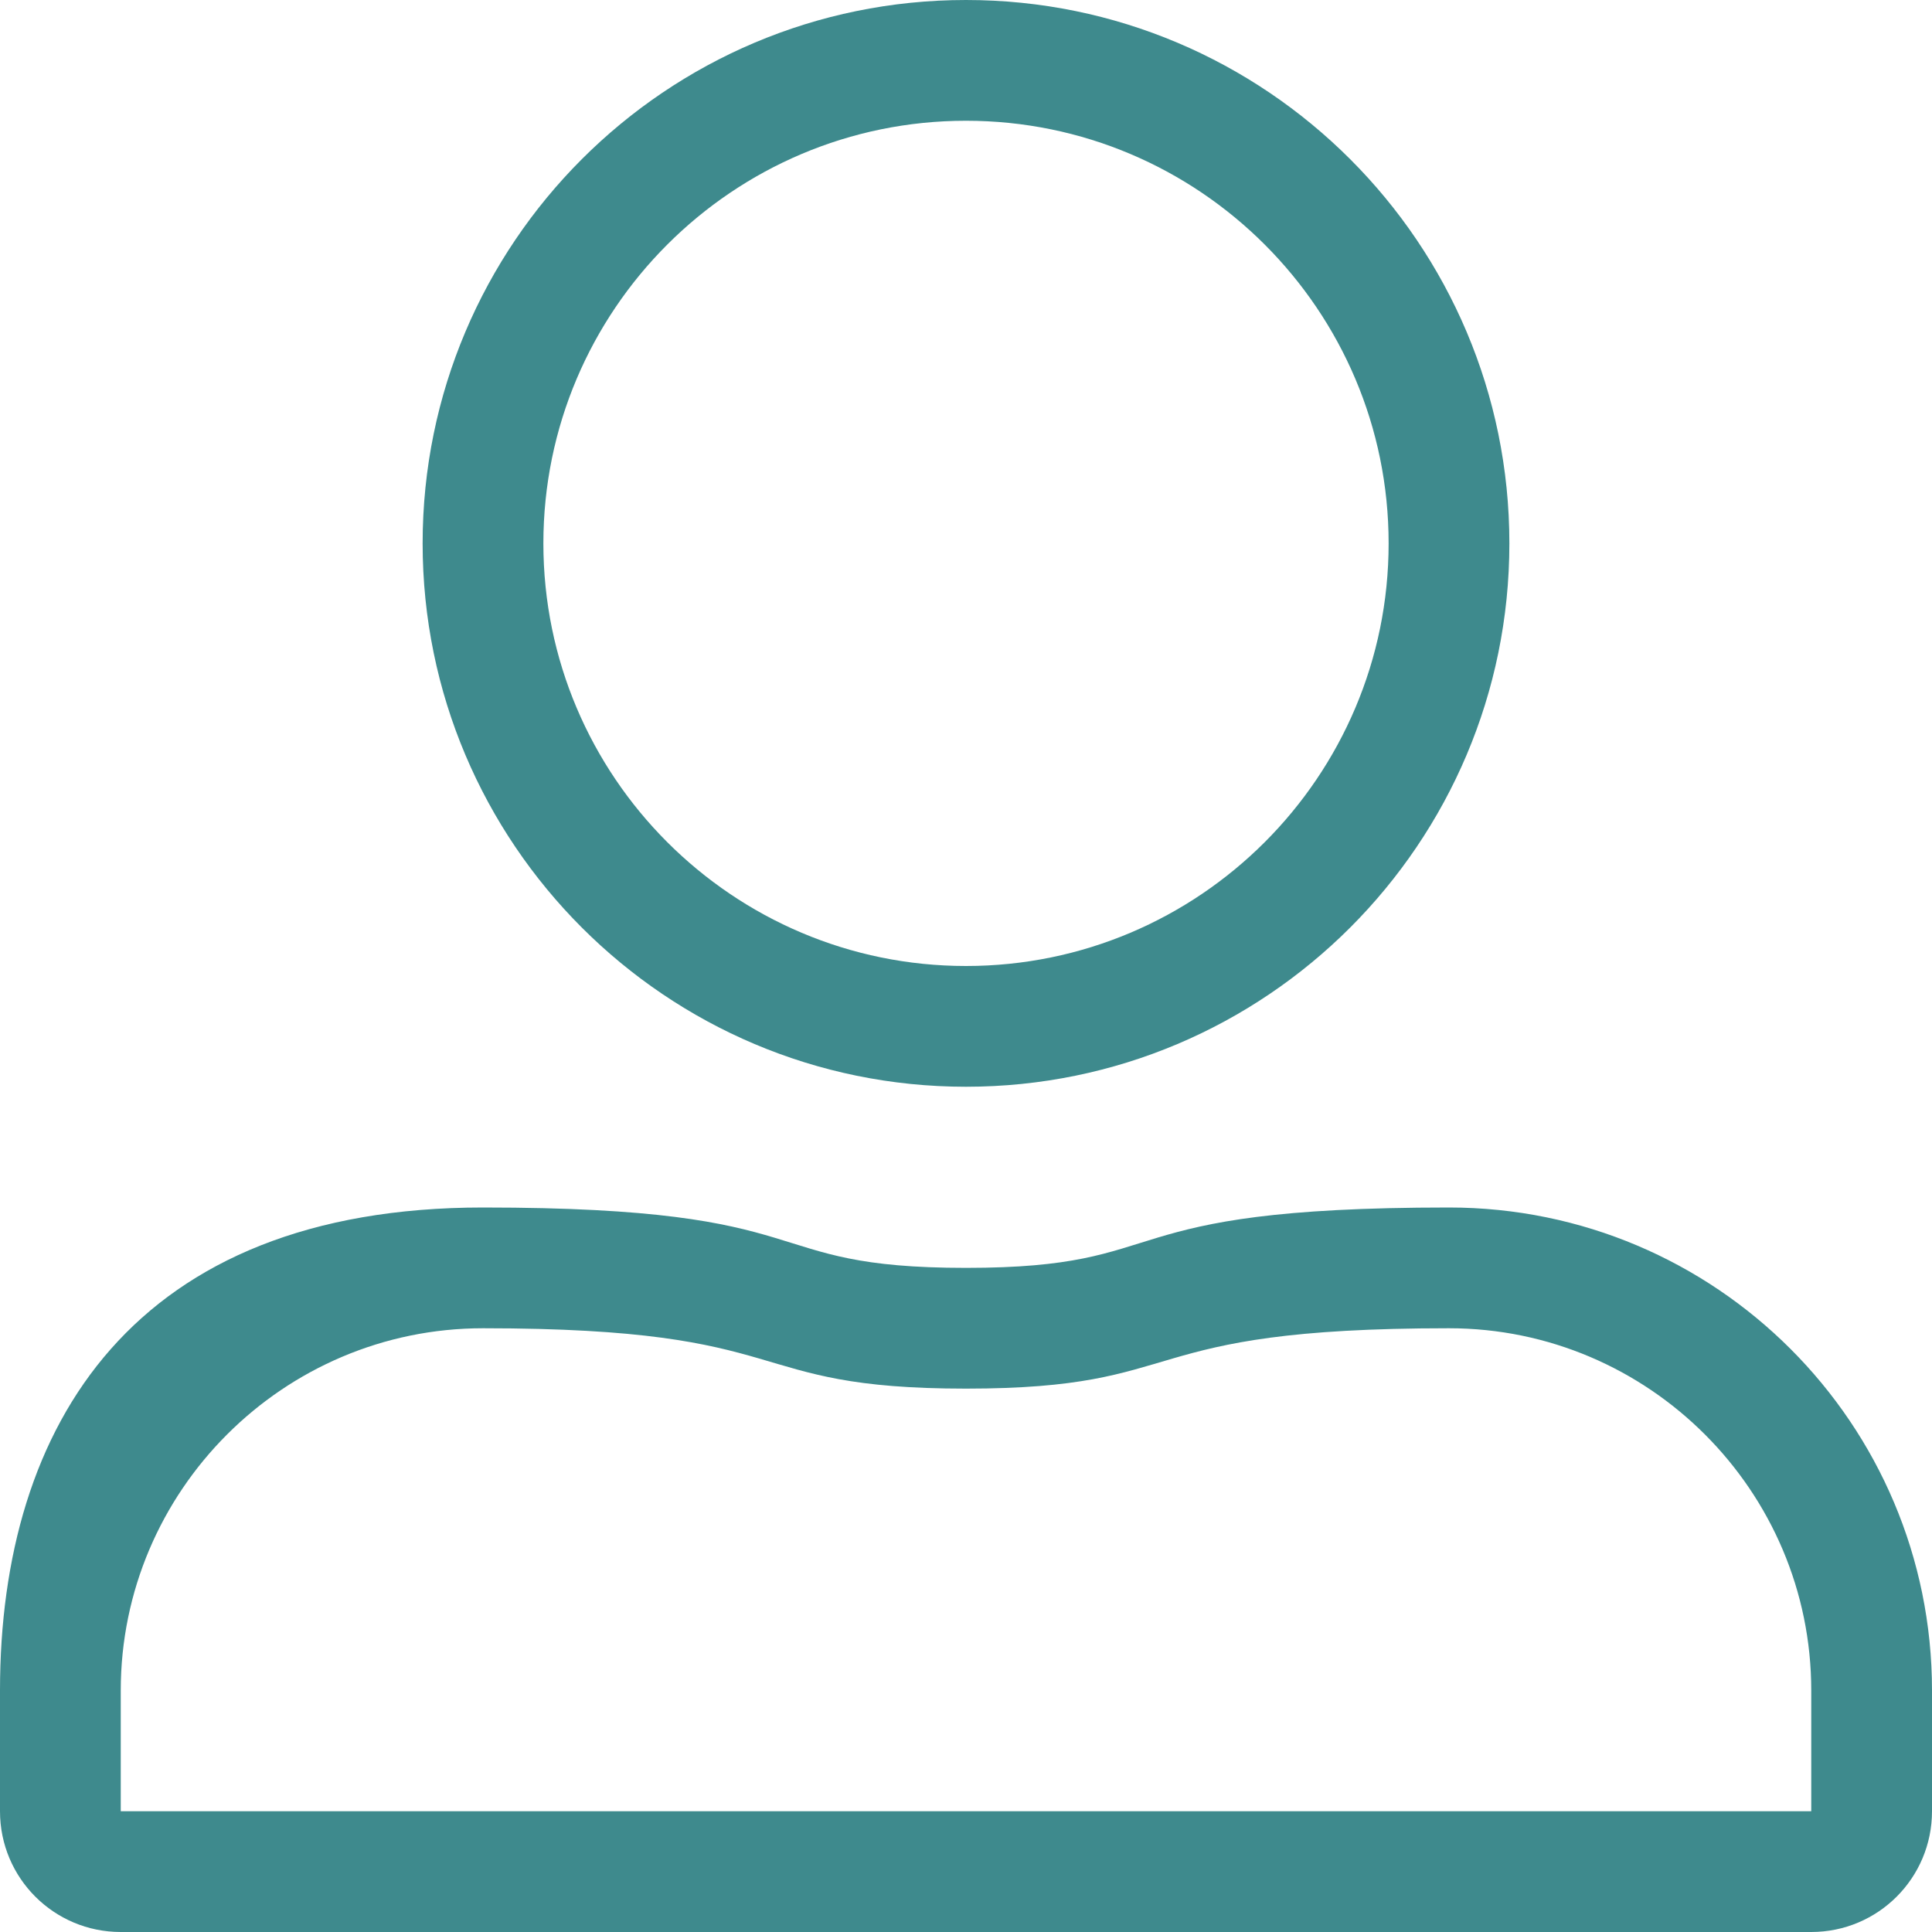
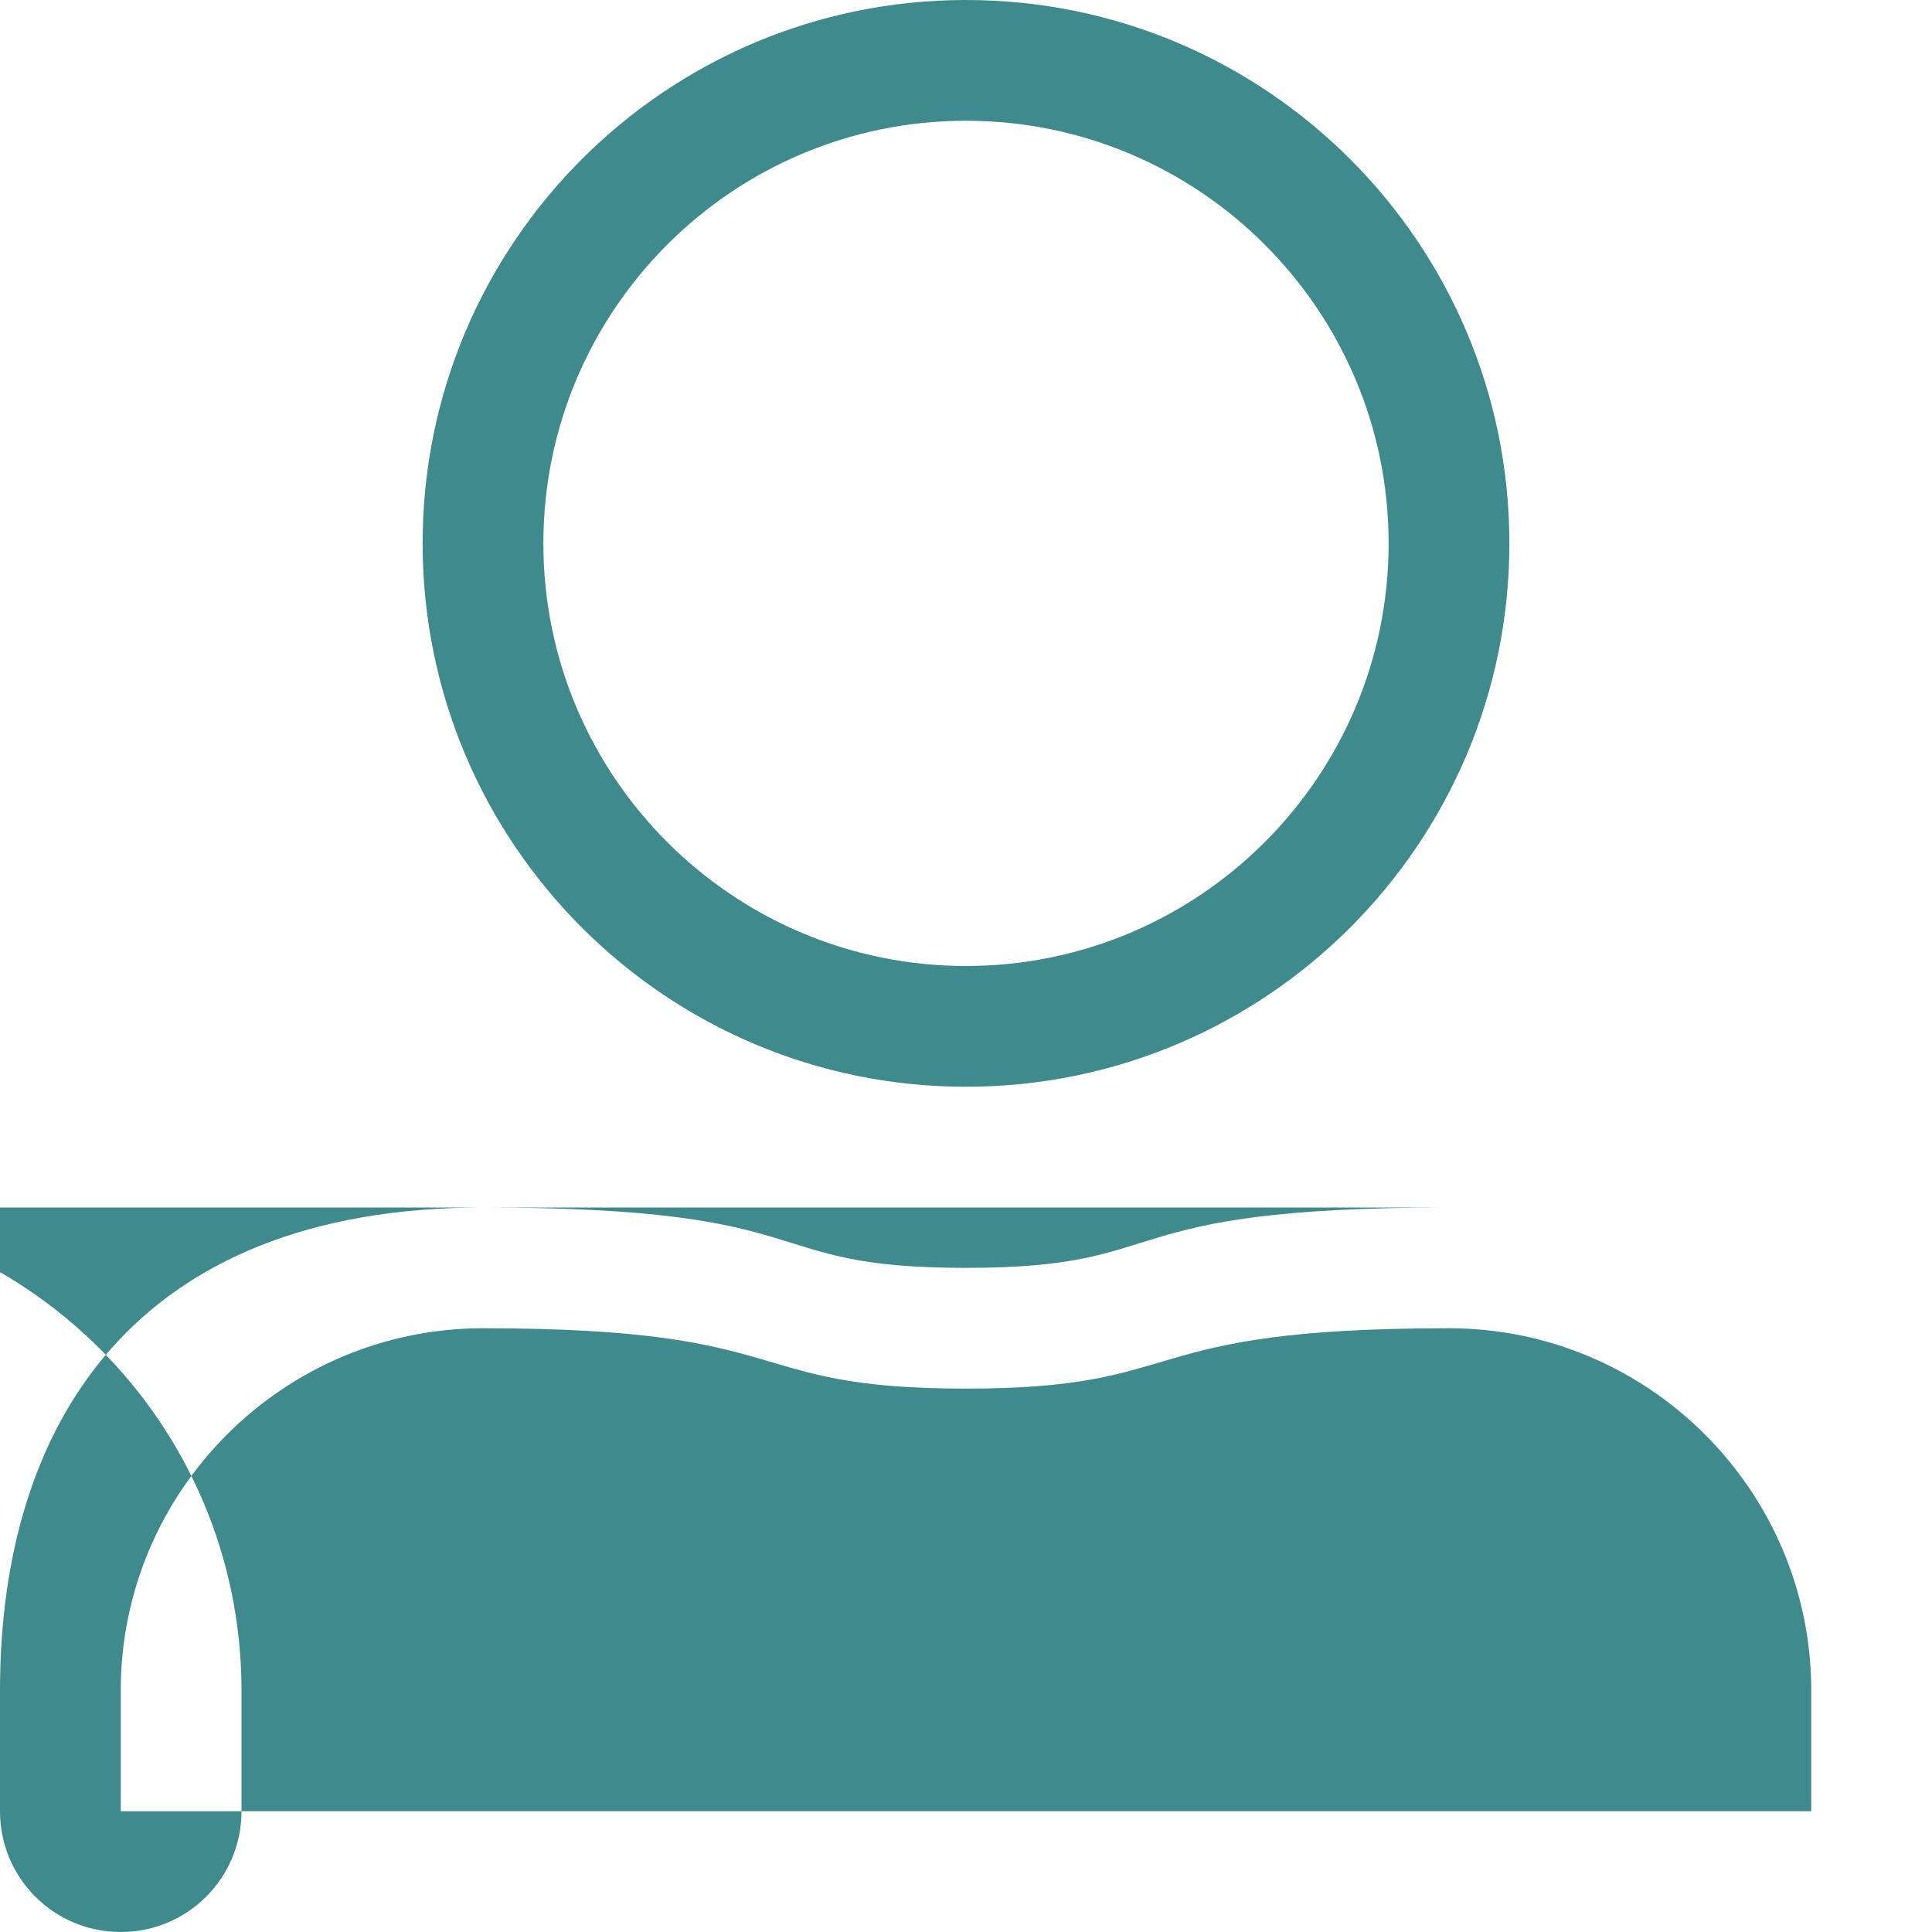
<svg xmlns="http://www.w3.org/2000/svg" version="1.1" viewBox="0 0 512 512">
  <defs>
    <style>
      .cls-1 {
        fill: #3e8a8d;
      }
    </style>
  </defs>
  <g>
    <g id="Layer_1">
-       <path class="cls-1" d="M256,32c61.8,0,112,50.2,112,112s-50.2,112-112,112-112-50.2-112-112,50.2-112,112-112M384,352c52.9,0,96,43.1,96,96v32H32v-32c0-52.9,43.1-96,96-96,85,0,67.3,16,128,16s42.9-16,128-16M256,0C176.5,0,112,64.5,112,144s64.5,144,144,144,144-64.5,144-144S335.5,0,256,0ZM384,320c-92.4,0-71,16-128,16s-35.7-16-128-16S0,377.3,0,448v32c0,17.7,14.3,32,32,32h448c17.7,0,32-14.3,32-32v-32c0-70.7-57.3-128-128-128Z" />
+       <path class="cls-1" d="M256,32c61.8,0,112,50.2,112,112s-50.2,112-112,112-112-50.2-112-112,50.2-112,112-112M384,352c52.9,0,96,43.1,96,96v32H32v-32c0-52.9,43.1-96,96-96,85,0,67.3,16,128,16s42.9-16,128-16M256,0C176.5,0,112,64.5,112,144s64.5,144,144,144,144-64.5,144-144S335.5,0,256,0ZM384,320c-92.4,0-71,16-128,16s-35.7-16-128-16S0,377.3,0,448v32c0,17.7,14.3,32,32,32c17.7,0,32-14.3,32-32v-32c0-70.7-57.3-128-128-128Z" />
    </g>
  </g>
</svg>